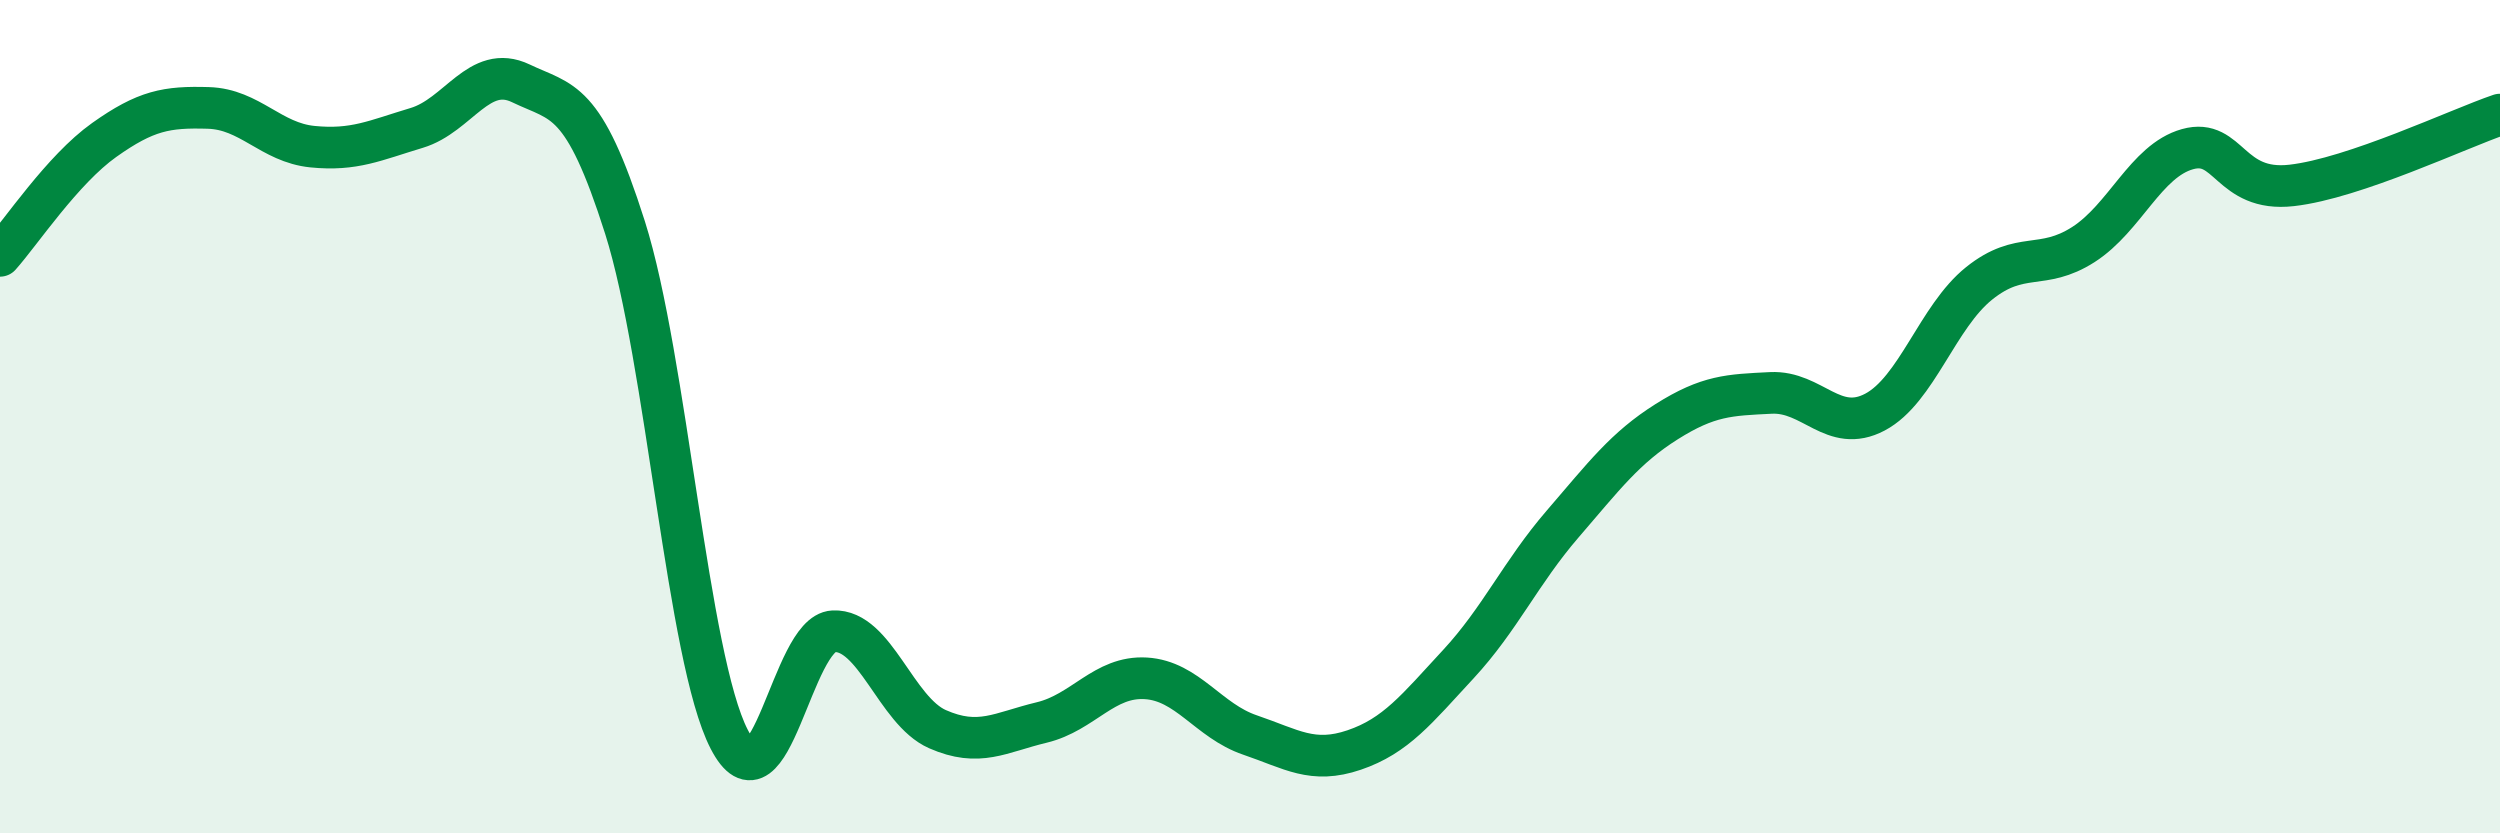
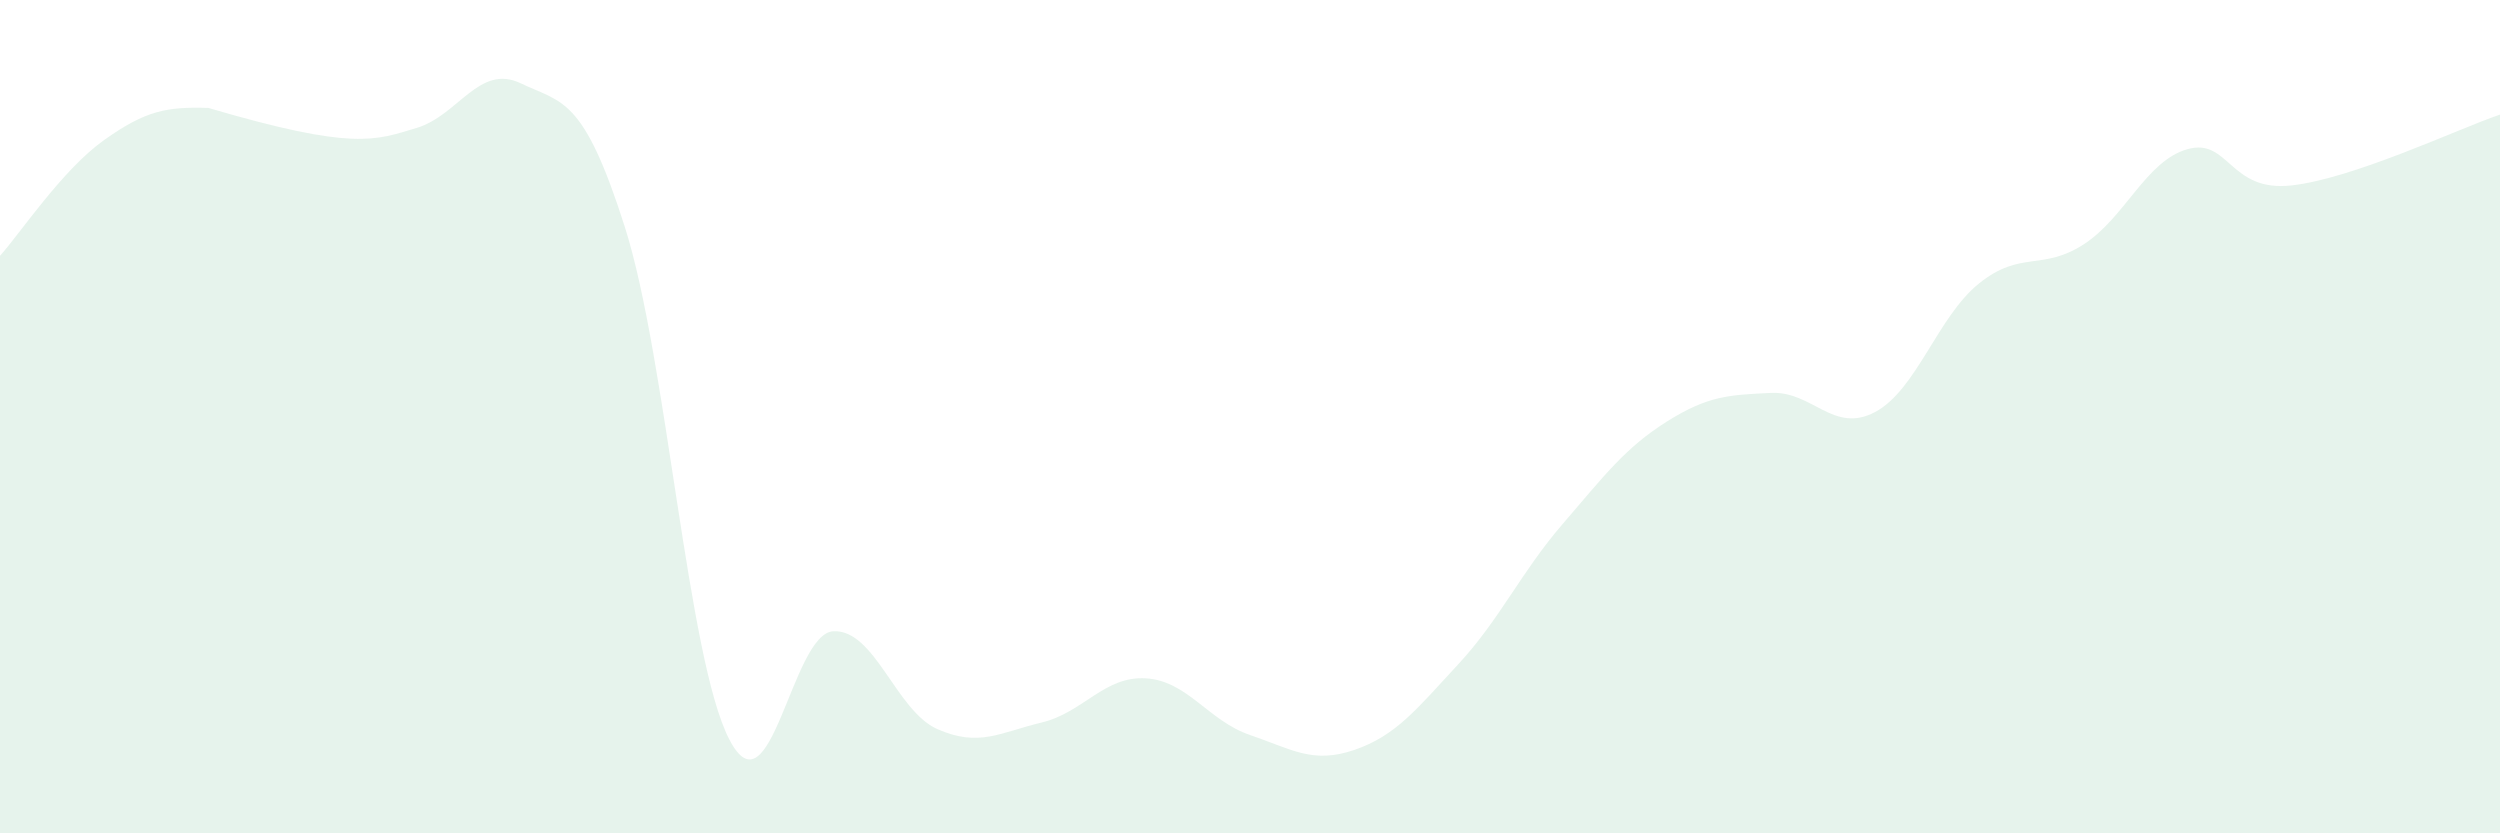
<svg xmlns="http://www.w3.org/2000/svg" width="60" height="20" viewBox="0 0 60 20">
-   <path d="M 0,6.14 C 0.5,5.58 1.5,4.07 2.5,3.36 C 3.5,2.65 4,2.56 5,2.59 C 6,2.62 6.5,3.42 7.5,3.52 C 8.5,3.62 9,3.37 10,3.07 C 11,2.77 11.5,1.52 12.5,2 C 13.5,2.48 14,2.31 15,5.46 C 16,8.61 16.5,15.8 17.5,17.74 C 18.5,19.68 19,15.2 20,15.15 C 21,15.1 21.5,17.06 22.5,17.5 C 23.5,17.94 24,17.58 25,17.34 C 26,17.1 26.5,16.22 27.5,16.28 C 28.5,16.34 29,17.3 30,17.64 C 31,17.98 31.5,18.34 32.5,18 C 33.5,17.66 34,17.02 35,15.94 C 36,14.86 36.5,13.74 37.5,12.58 C 38.5,11.42 39,10.75 40,10.12 C 41,9.49 41.5,9.48 42.5,9.43 C 43.5,9.38 44,10.42 45,9.89 C 46,9.36 46.5,7.6 47.5,6.8 C 48.5,6 49,6.51 50,5.87 C 51,5.23 51.5,3.86 52.5,3.58 C 53.5,3.3 53.5,4.62 55,4.45 C 56.5,4.28 59,3.09 60,2.75L60 20L0 20Z" fill="#008740" opacity="0.1" stroke-linecap="round" stroke-linejoin="round" />
-   <path d="M 0,6.14 C 0.5,5.58 1.5,4.07 2.5,3.36 C 3.5,2.65 4,2.56 5,2.59 C 6,2.62 6.5,3.42 7.5,3.52 C 8.5,3.62 9,3.37 10,3.07 C 11,2.77 11.5,1.52 12.5,2 C 13.5,2.48 14,2.31 15,5.46 C 16,8.61 16.5,15.8 17.5,17.74 C 18.5,19.68 19,15.2 20,15.15 C 21,15.1 21.5,17.06 22.5,17.5 C 23.5,17.94 24,17.58 25,17.34 C 26,17.1 26.5,16.22 27.5,16.28 C 28.5,16.34 29,17.3 30,17.64 C 31,17.98 31.5,18.34 32.5,18 C 33.5,17.66 34,17.02 35,15.94 C 36,14.86 36.5,13.74 37.5,12.58 C 38.5,11.42 39,10.75 40,10.12 C 41,9.49 41.5,9.48 42.5,9.43 C 43.5,9.38 44,10.42 45,9.89 C 46,9.36 46.5,7.6 47.5,6.8 C 48.5,6 49,6.51 50,5.87 C 51,5.23 51.5,3.86 52.5,3.58 C 53.5,3.3 53.5,4.62 55,4.45 C 56.5,4.28 59,3.09 60,2.75" stroke="#008740" stroke-width="1" fill="none" stroke-linecap="round" stroke-linejoin="round" />
+   <path d="M 0,6.14 C 0.5,5.58 1.5,4.07 2.5,3.36 C 3.5,2.65 4,2.56 5,2.59 C 8.5,3.62 9,3.37 10,3.07 C 11,2.77 11.5,1.52 12.5,2 C 13.5,2.48 14,2.31 15,5.46 C 16,8.61 16.5,15.8 17.5,17.74 C 18.5,19.68 19,15.2 20,15.15 C 21,15.1 21.5,17.06 22.5,17.5 C 23.5,17.94 24,17.58 25,17.34 C 26,17.1 26.5,16.22 27.5,16.28 C 28.5,16.34 29,17.3 30,17.64 C 31,17.98 31.5,18.34 32.5,18 C 33.5,17.66 34,17.02 35,15.94 C 36,14.86 36.5,13.74 37.5,12.58 C 38.5,11.42 39,10.75 40,10.12 C 41,9.49 41.5,9.48 42.5,9.43 C 43.5,9.38 44,10.42 45,9.89 C 46,9.36 46.5,7.6 47.5,6.8 C 48.5,6 49,6.51 50,5.87 C 51,5.23 51.5,3.86 52.5,3.58 C 53.5,3.3 53.5,4.62 55,4.45 C 56.5,4.28 59,3.09 60,2.75L60 20L0 20Z" fill="#008740" opacity="0.1" stroke-linecap="round" stroke-linejoin="round" />
</svg>